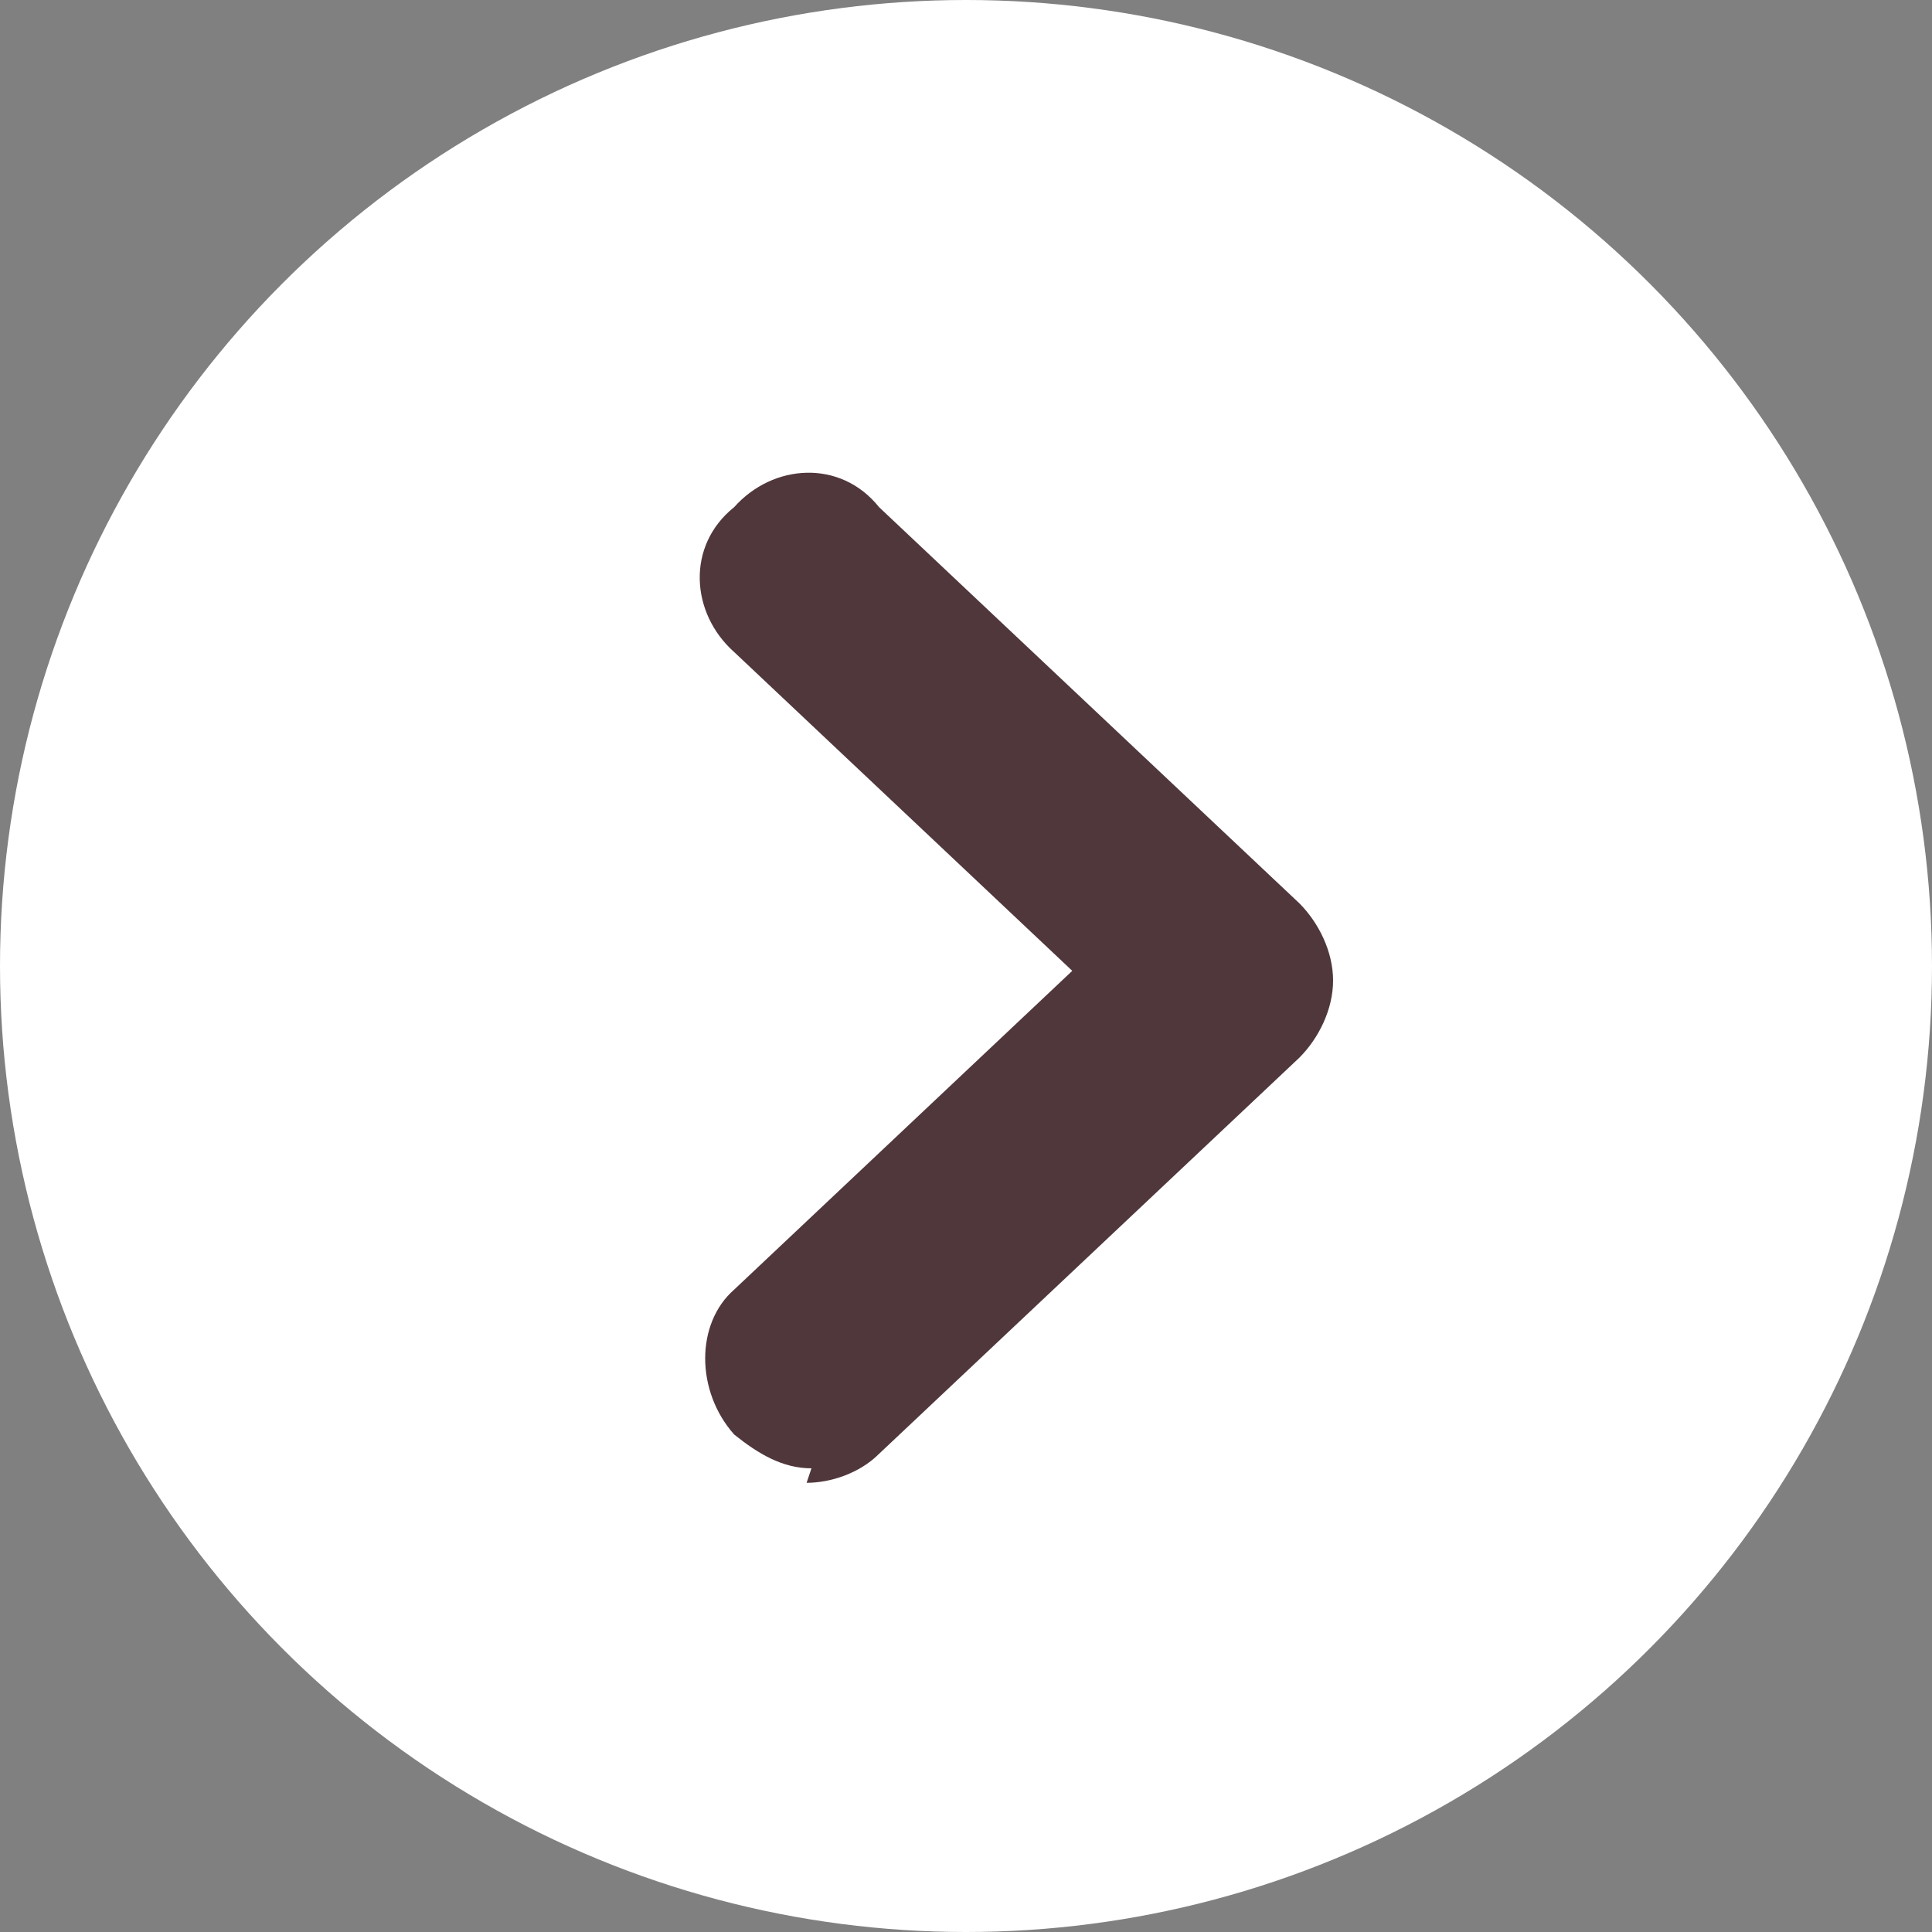
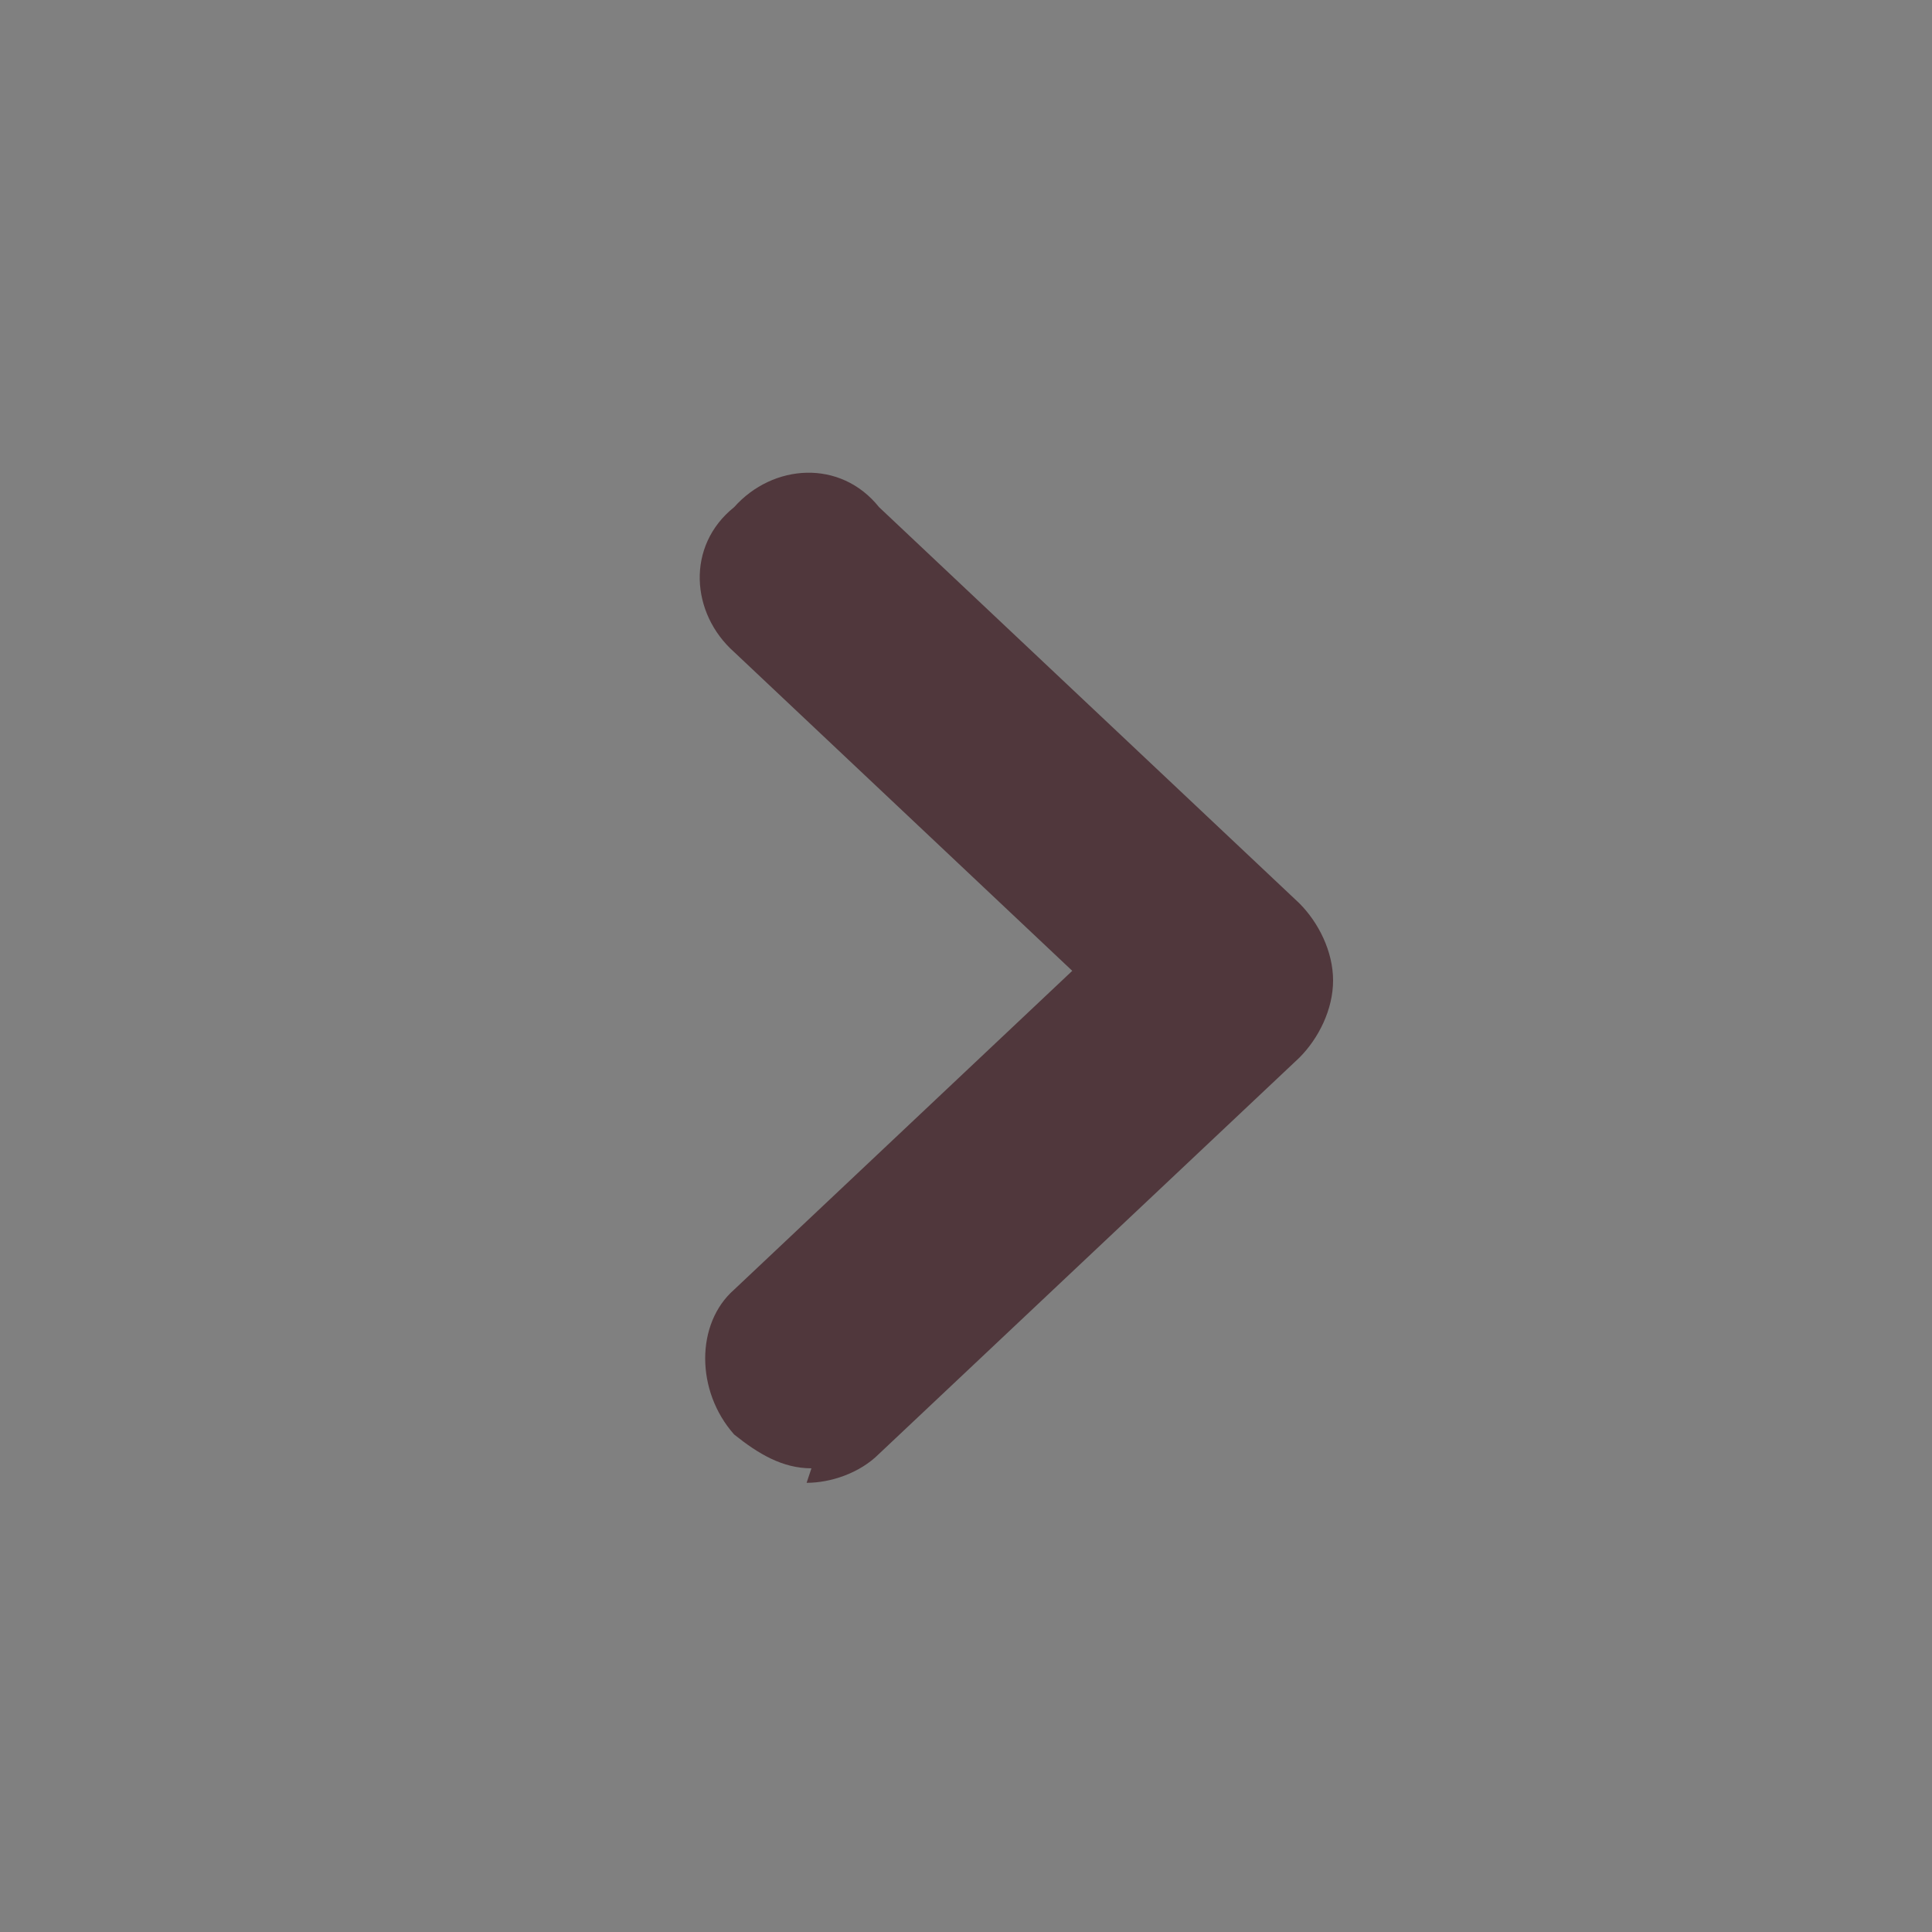
<svg xmlns="http://www.w3.org/2000/svg" version="1.1" viewBox="0 0 40 40" width="40" height="40">
  <rect x="0" y="0" width="40" height="40" fill="#808080" stroke="none" />
  <defs>
    <style>
      .cls-1 {
        fill: #50373c;
      }

      .cls-2 {
        fill: #fff;
      }
    </style>
  </defs>
  <g>
    <g>
-       <circle class="cls-2" cx="20" cy="20" r="20" />
      <path class="cls-1" d="M16.8,30.4c-.6,0-1.1-.3-1.6-.7-.8-.9-.8-2.3,0-3l7-6.6-7-6.6c-.9-.8-1-2.2,0-3,.8-.9,2.2-1,3,0l8.7,8.2c.4.4.7,1,.7,1.6s-.3,1.2-.7,1.6l-8.7,8.2c-.4.4-1,.6-1.5.6h0Z" />
    </g>
  </g>
</svg>